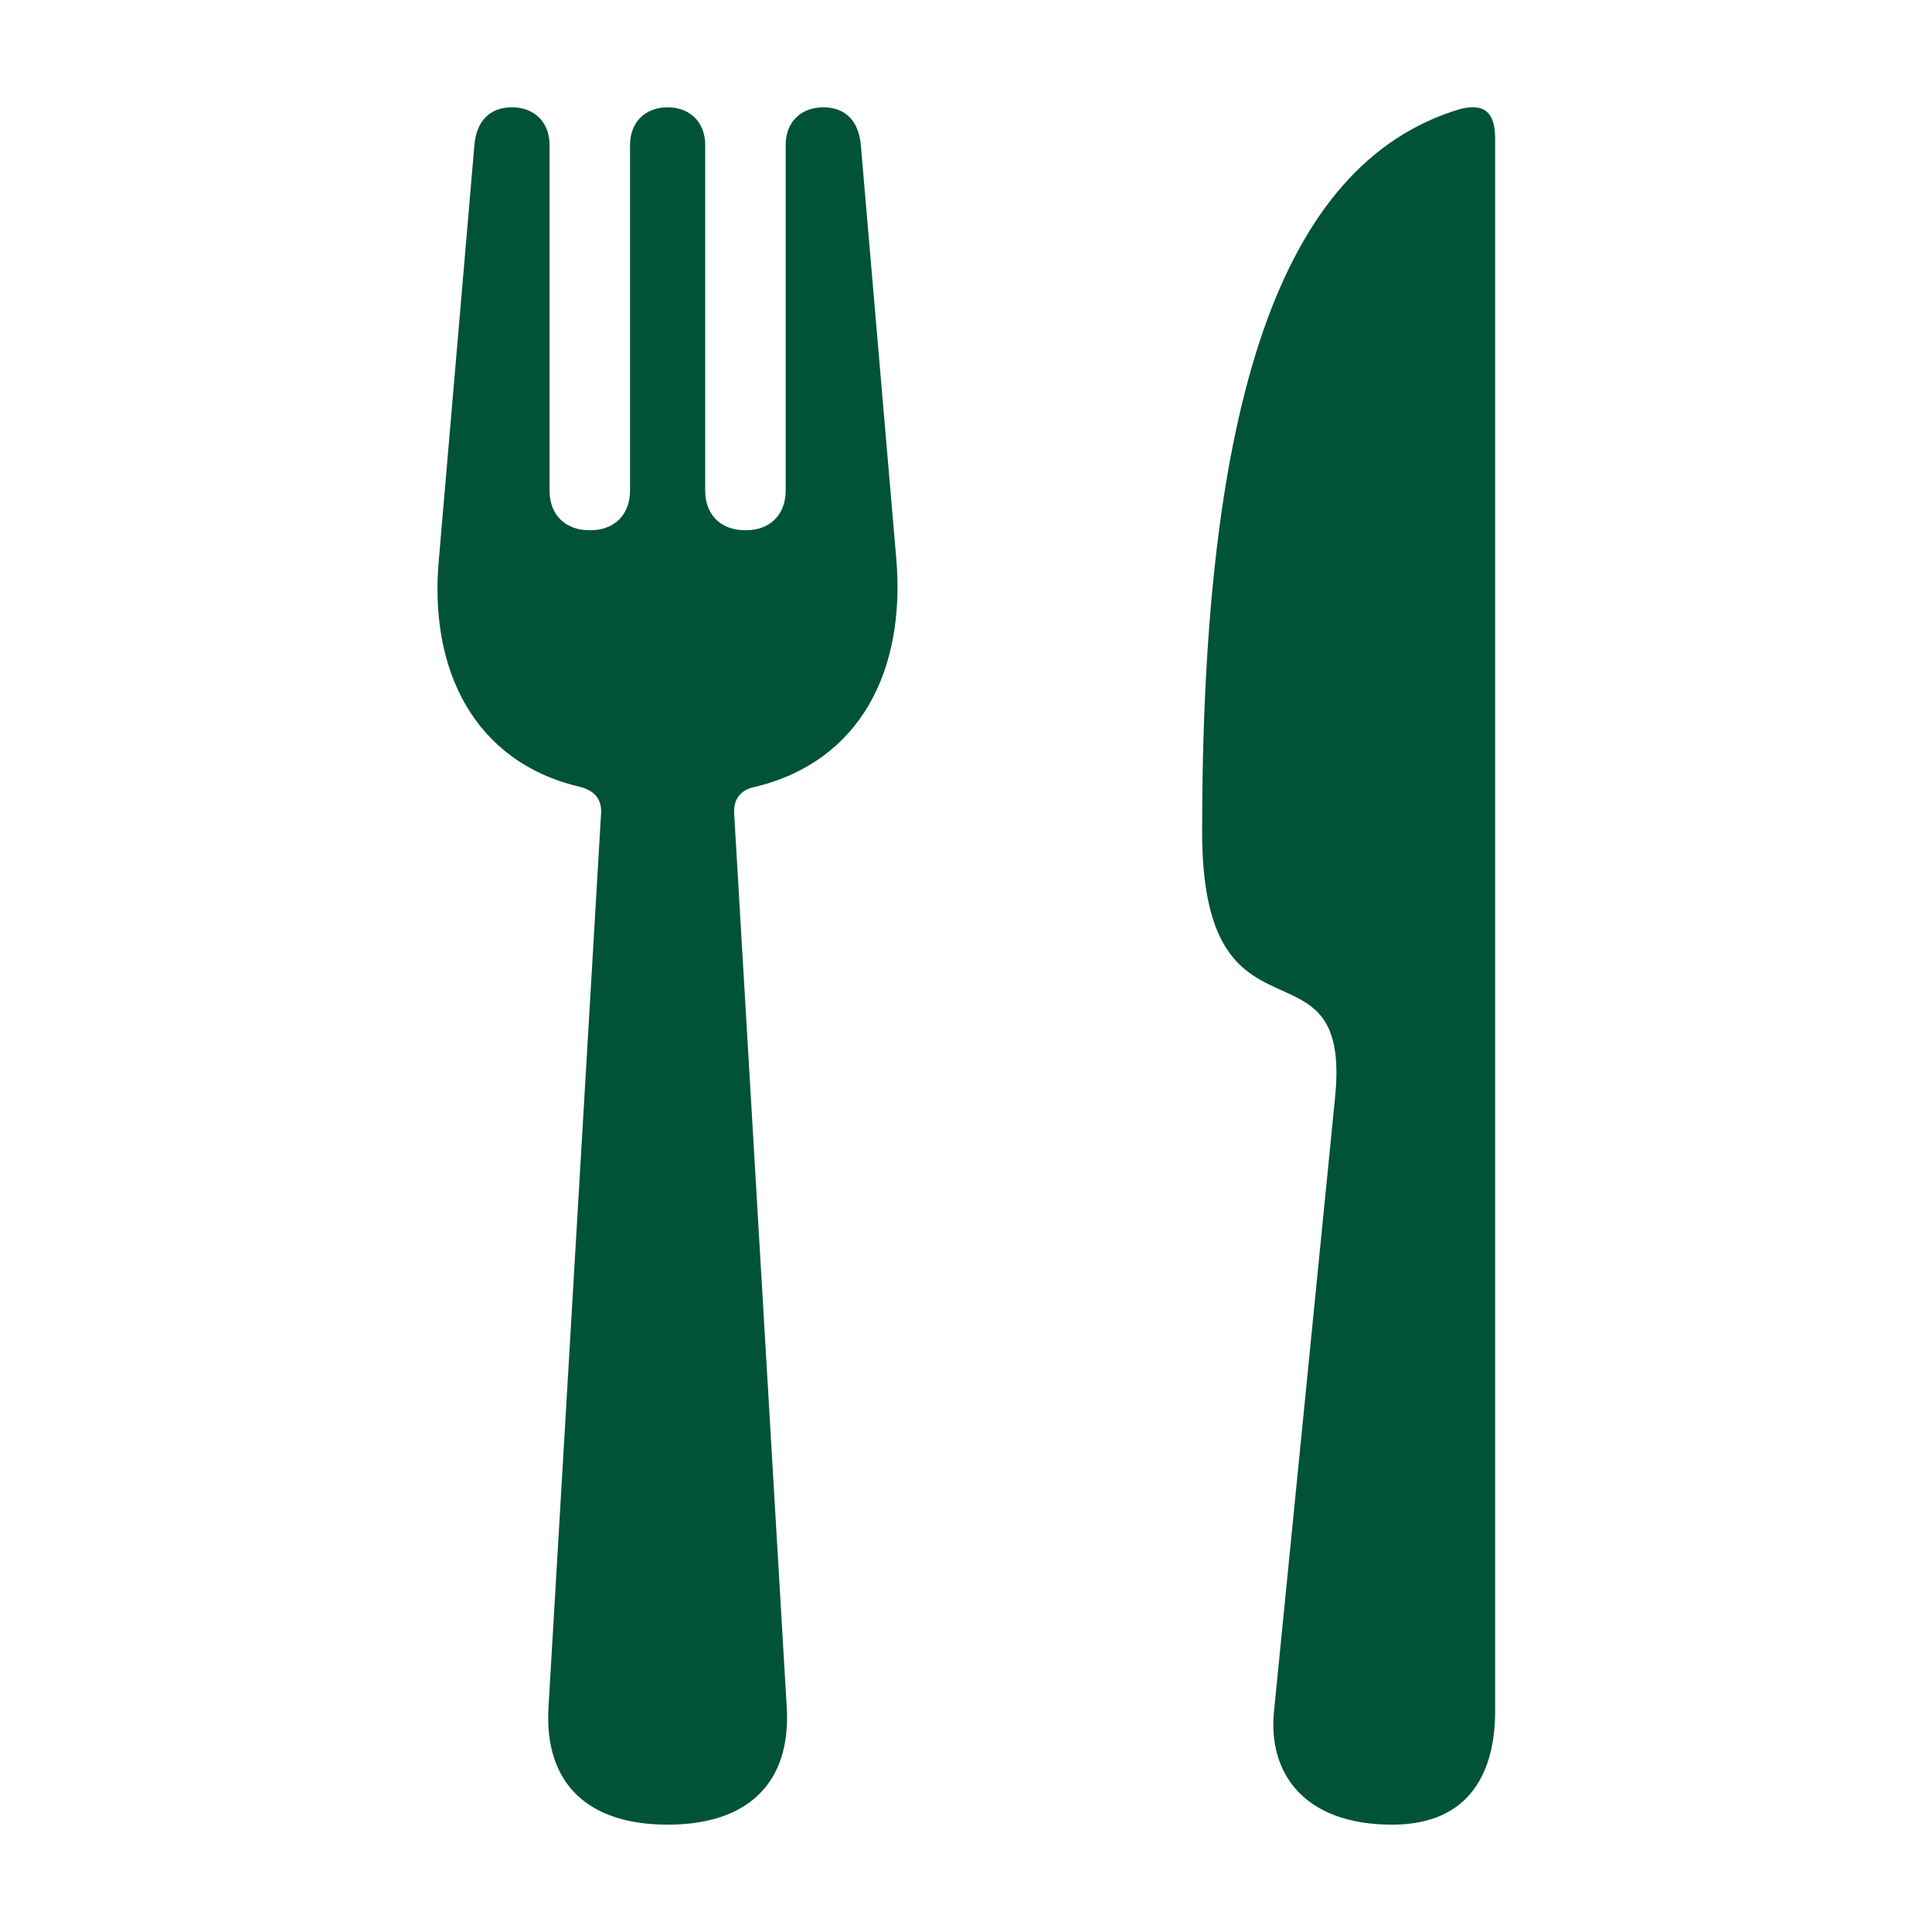
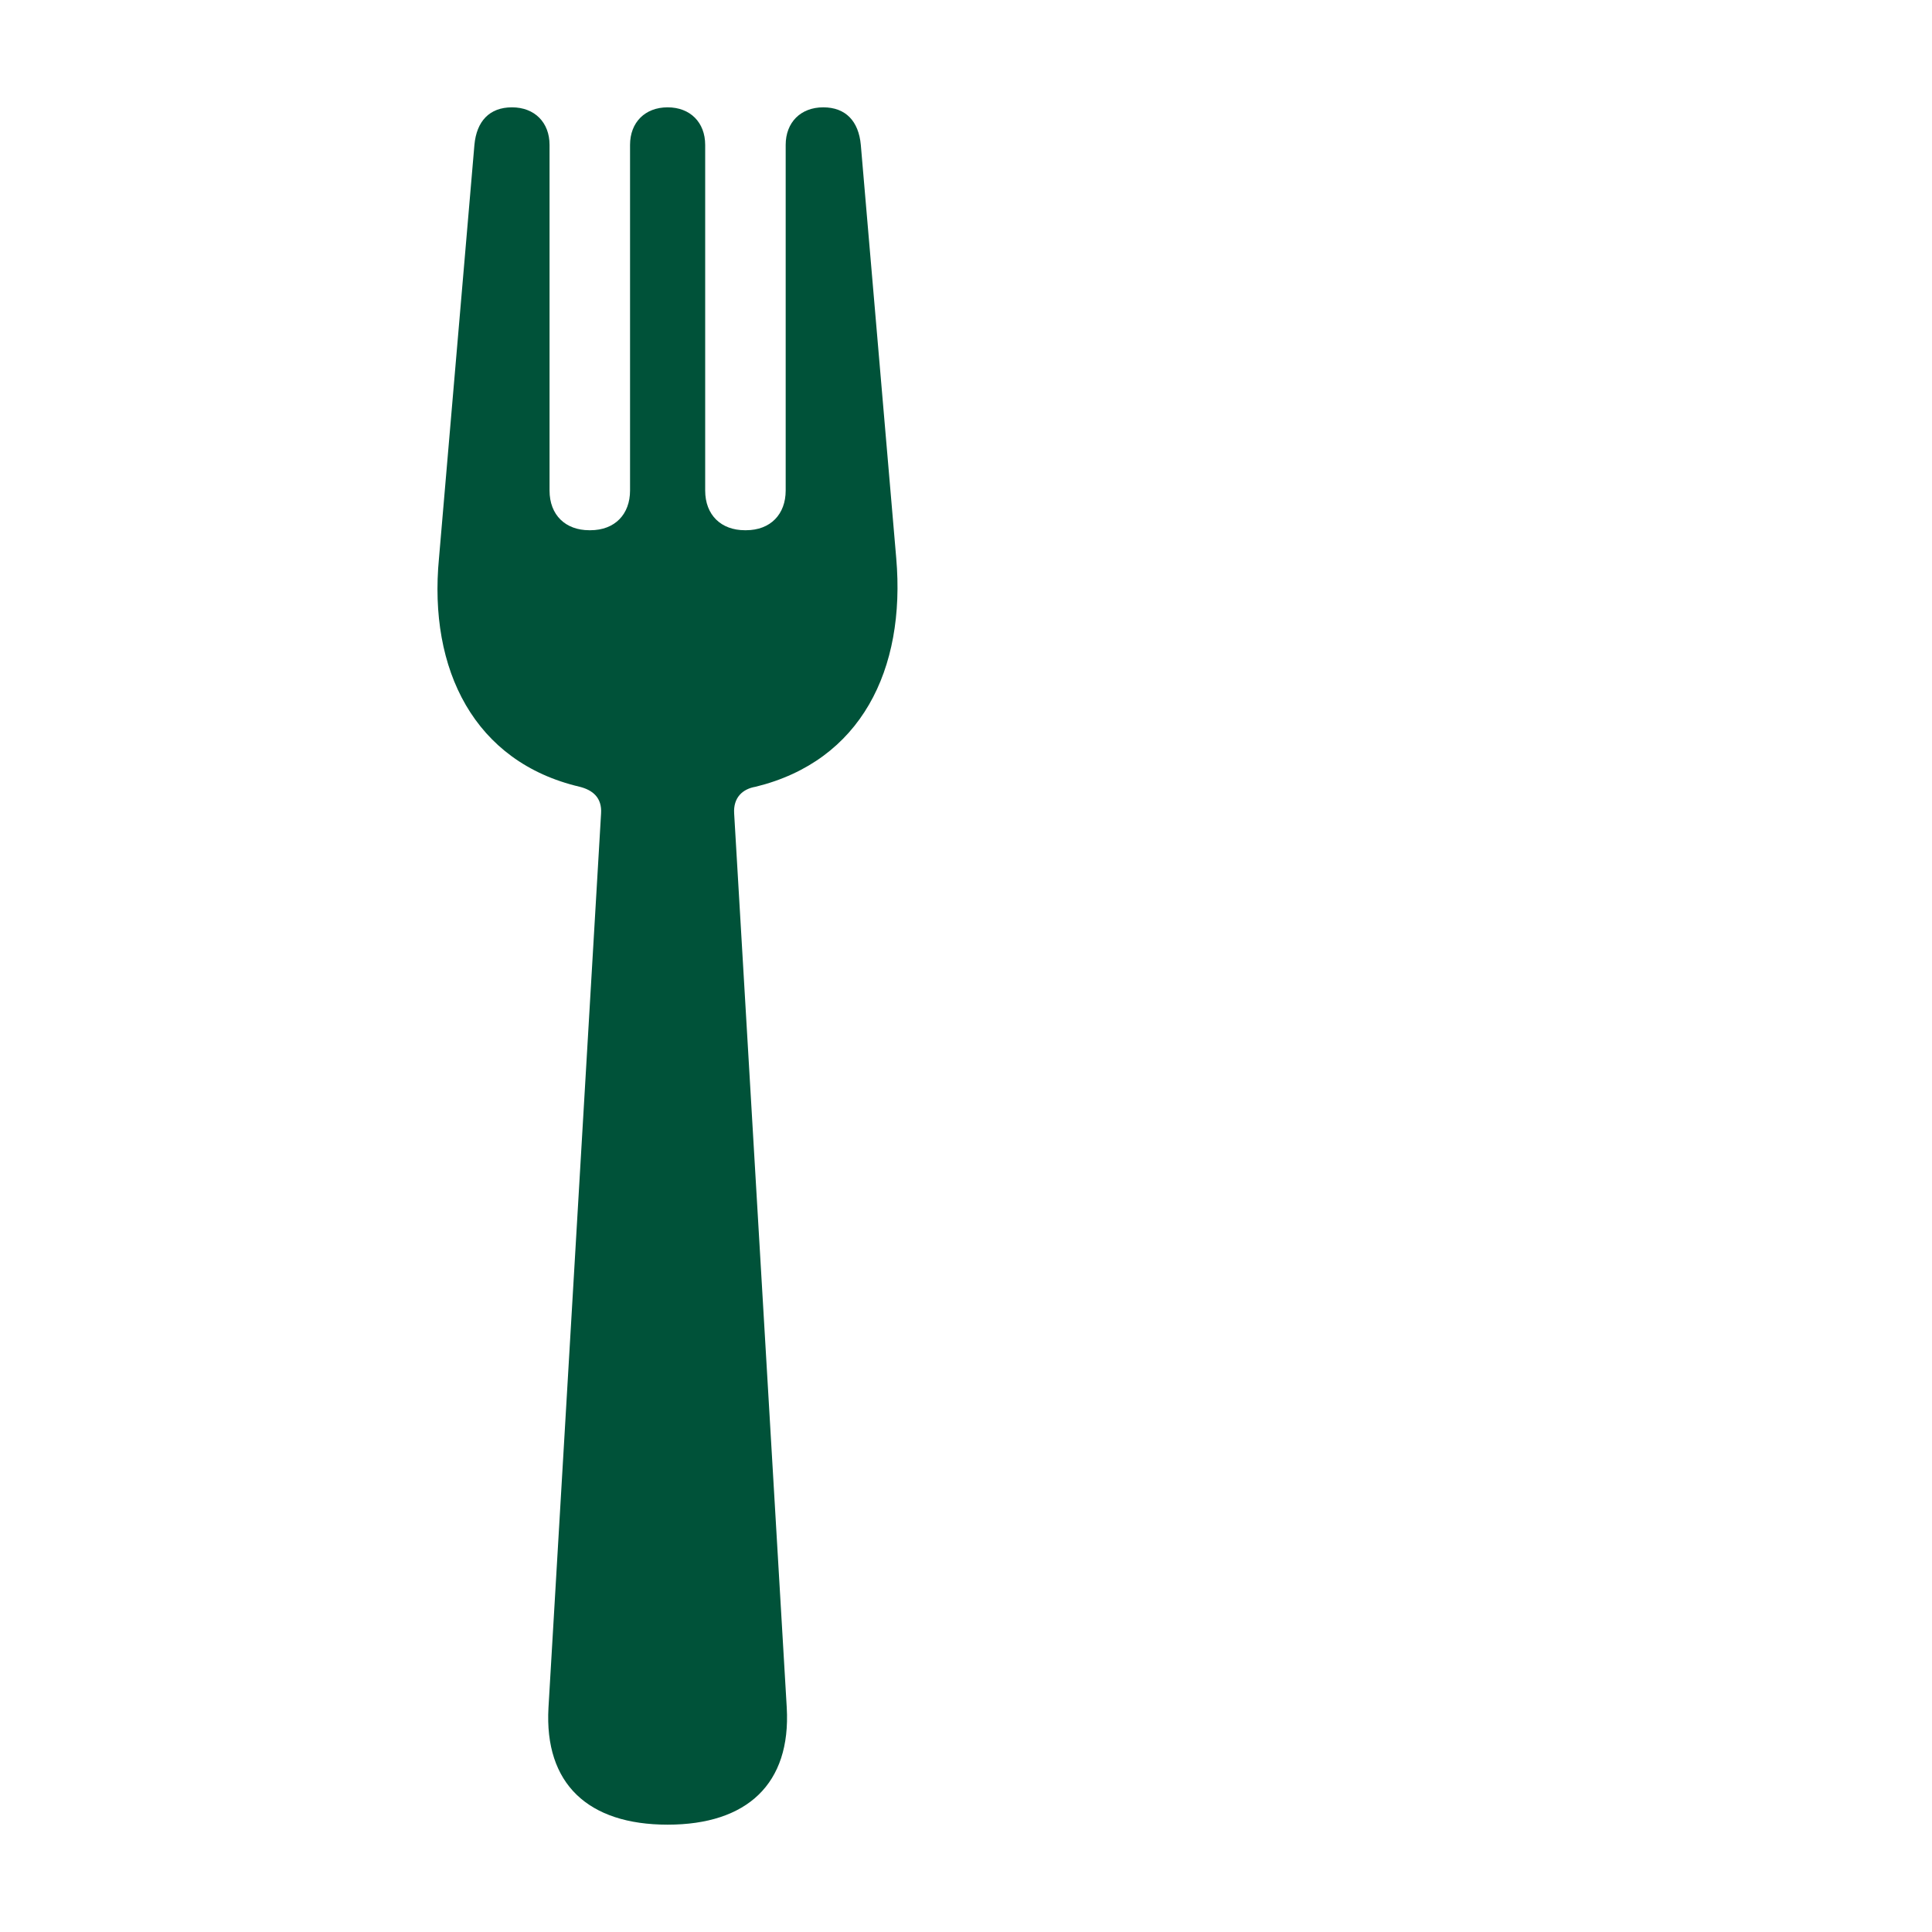
<svg xmlns="http://www.w3.org/2000/svg" version="1.1" id="Layer_1" x="0px" y="0px" viewBox="0 0 18 18" style="enable-background:new 0 0 18 18;" xml:space="preserve">
  <style type="text/css">
	.st0{fill:#005239;}
</style>
  <g>
-     <path class="st0" d="M13.59,1.02c-1.67,0.51-2.39,2.75-2.39,6.73c0,2.14,1.39,0.9,1.24,2.46l-0.57,5.73   c-0.06,0.58,0.28,1.06,1.1,1.06c0.74,0,0.96-0.51,0.96-1.06l0-14.65C13.93,0.99,13.77,0.97,13.59,1.02z" />
    <path class="st0" d="M8.02,1.35C8,1.13,7.88,1,7.67,1C7.46,1,7.32,1.14,7.32,1.35l0,3.22c0,0.22-0.14,0.37-0.37,0.37H6.94   c-0.22,0-0.37-0.14-0.37-0.37V1.35C6.57,1.14,6.43,1,6.22,1C6.01,1,5.87,1.14,5.87,1.35l0,3.22c0,0.22-0.14,0.37-0.37,0.37H5.49   c-0.22,0-0.37-0.14-0.37-0.37V1.35C5.12,1.14,4.98,1,4.77,1C4.56,1,4.44,1.13,4.42,1.35L4.09,5.2C3.99,6.24,4.42,7.1,5.4,7.33   c0.12,0.03,0.21,0.1,0.2,0.25l-0.49,8.33C5.07,16.62,5.48,17,6.22,17s1.15-0.38,1.11-1.09L6.84,7.58c-0.01-0.15,0.08-0.23,0.2-0.25   C8.02,7.09,8.44,6.24,8.35,5.2L8.02,1.35z" />
  </g>
</svg>